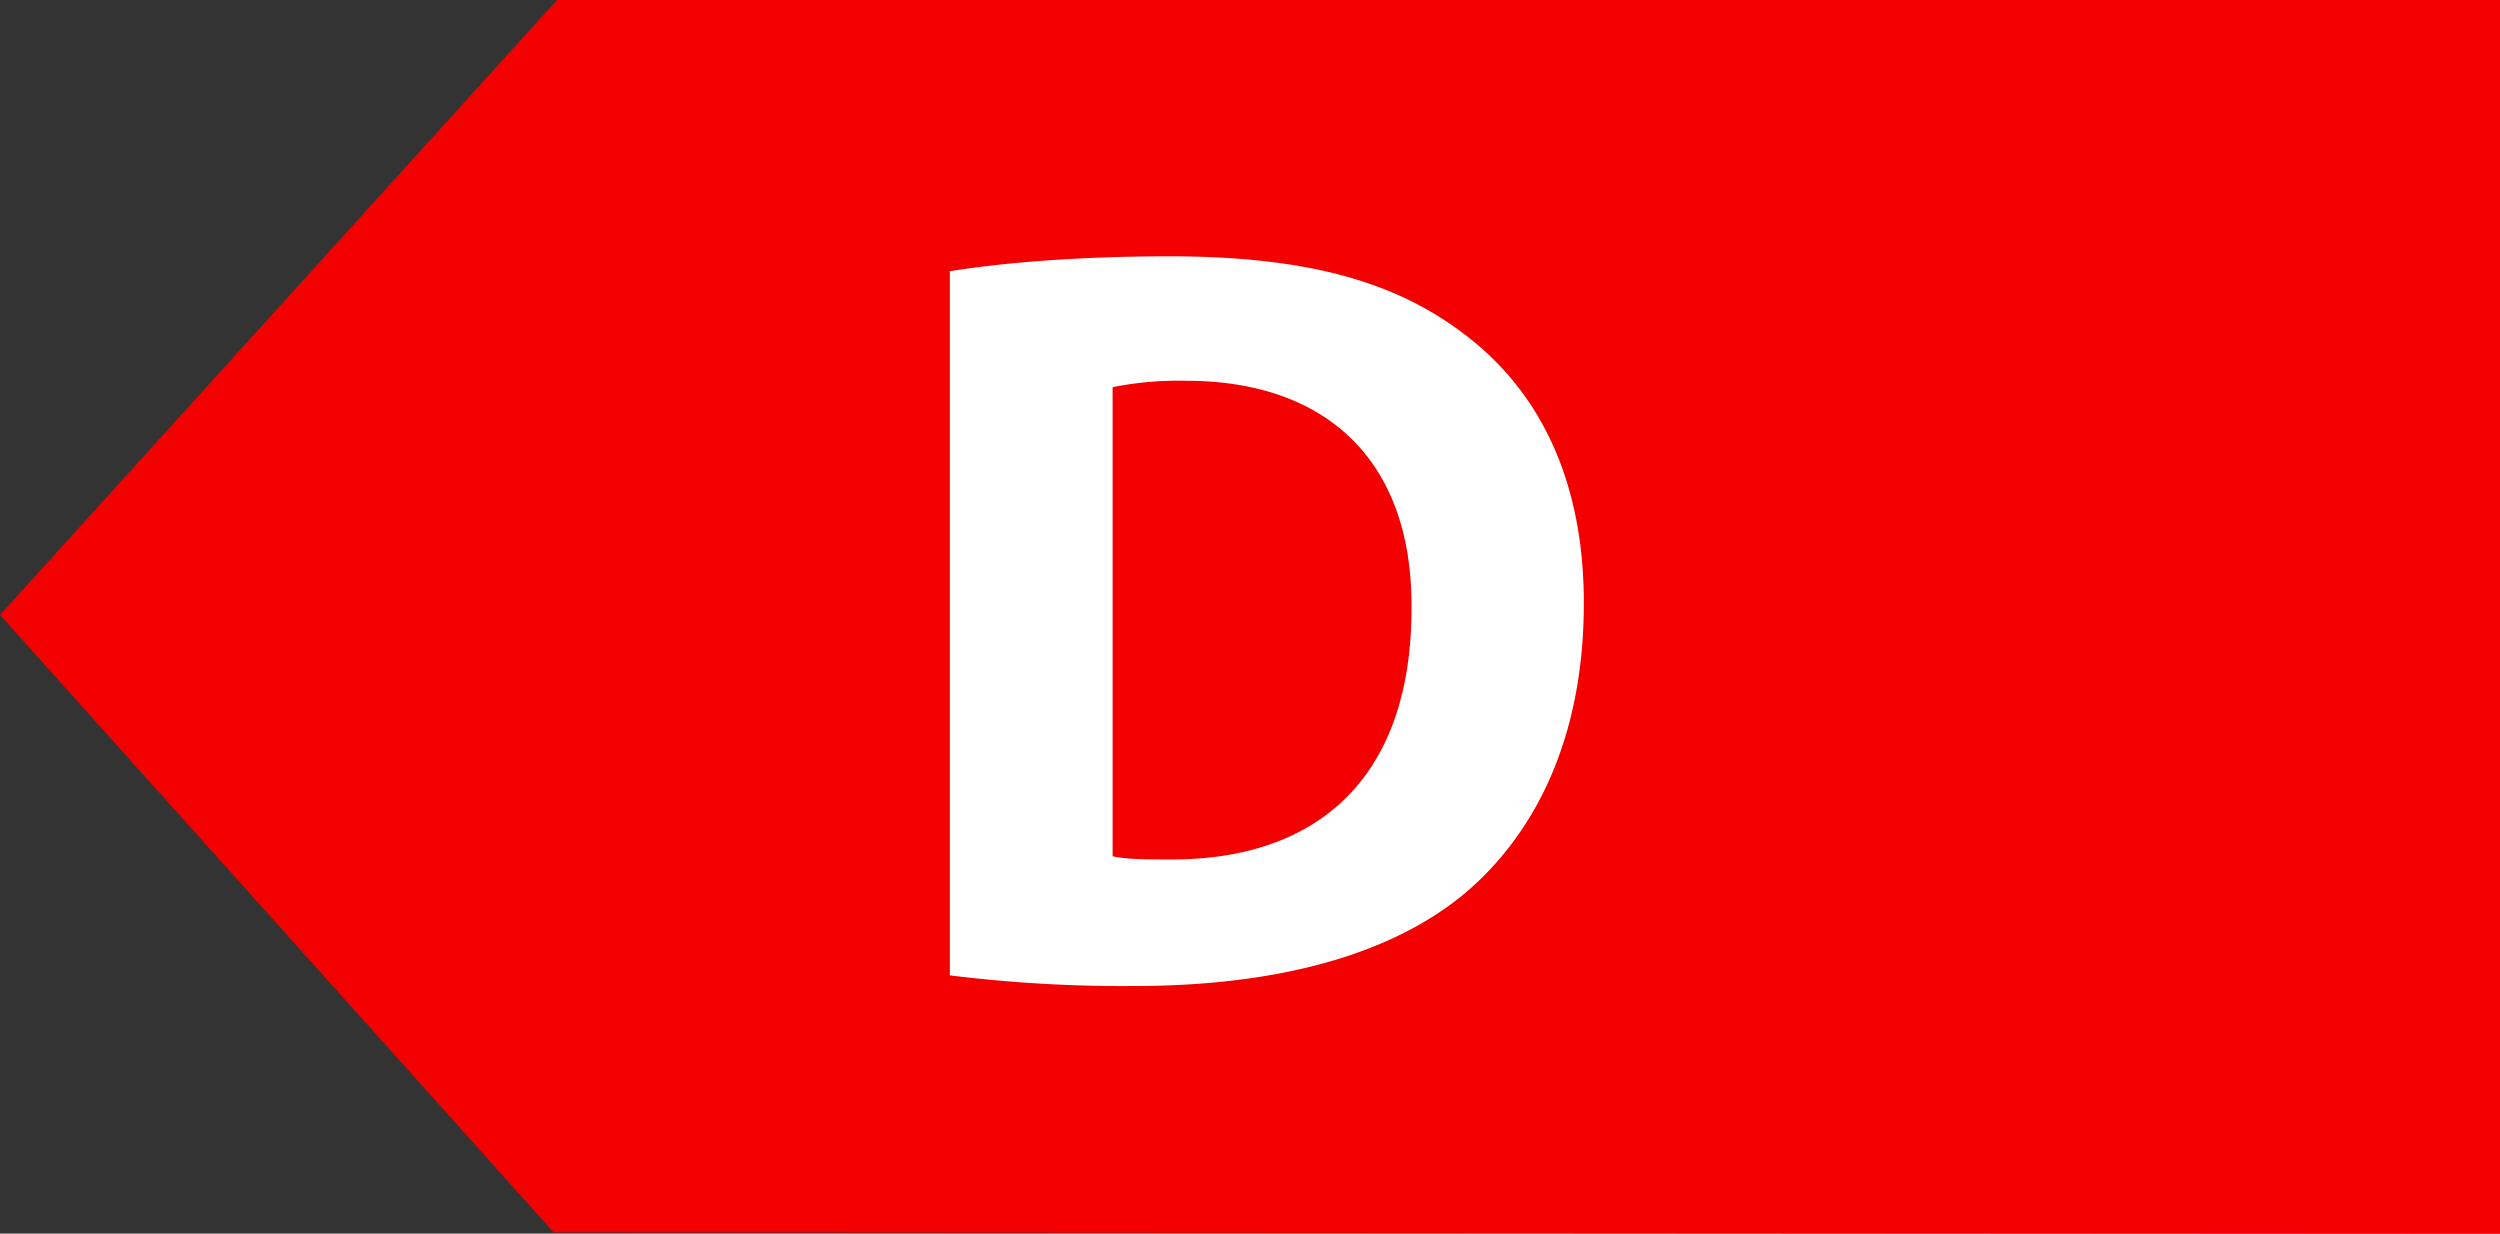
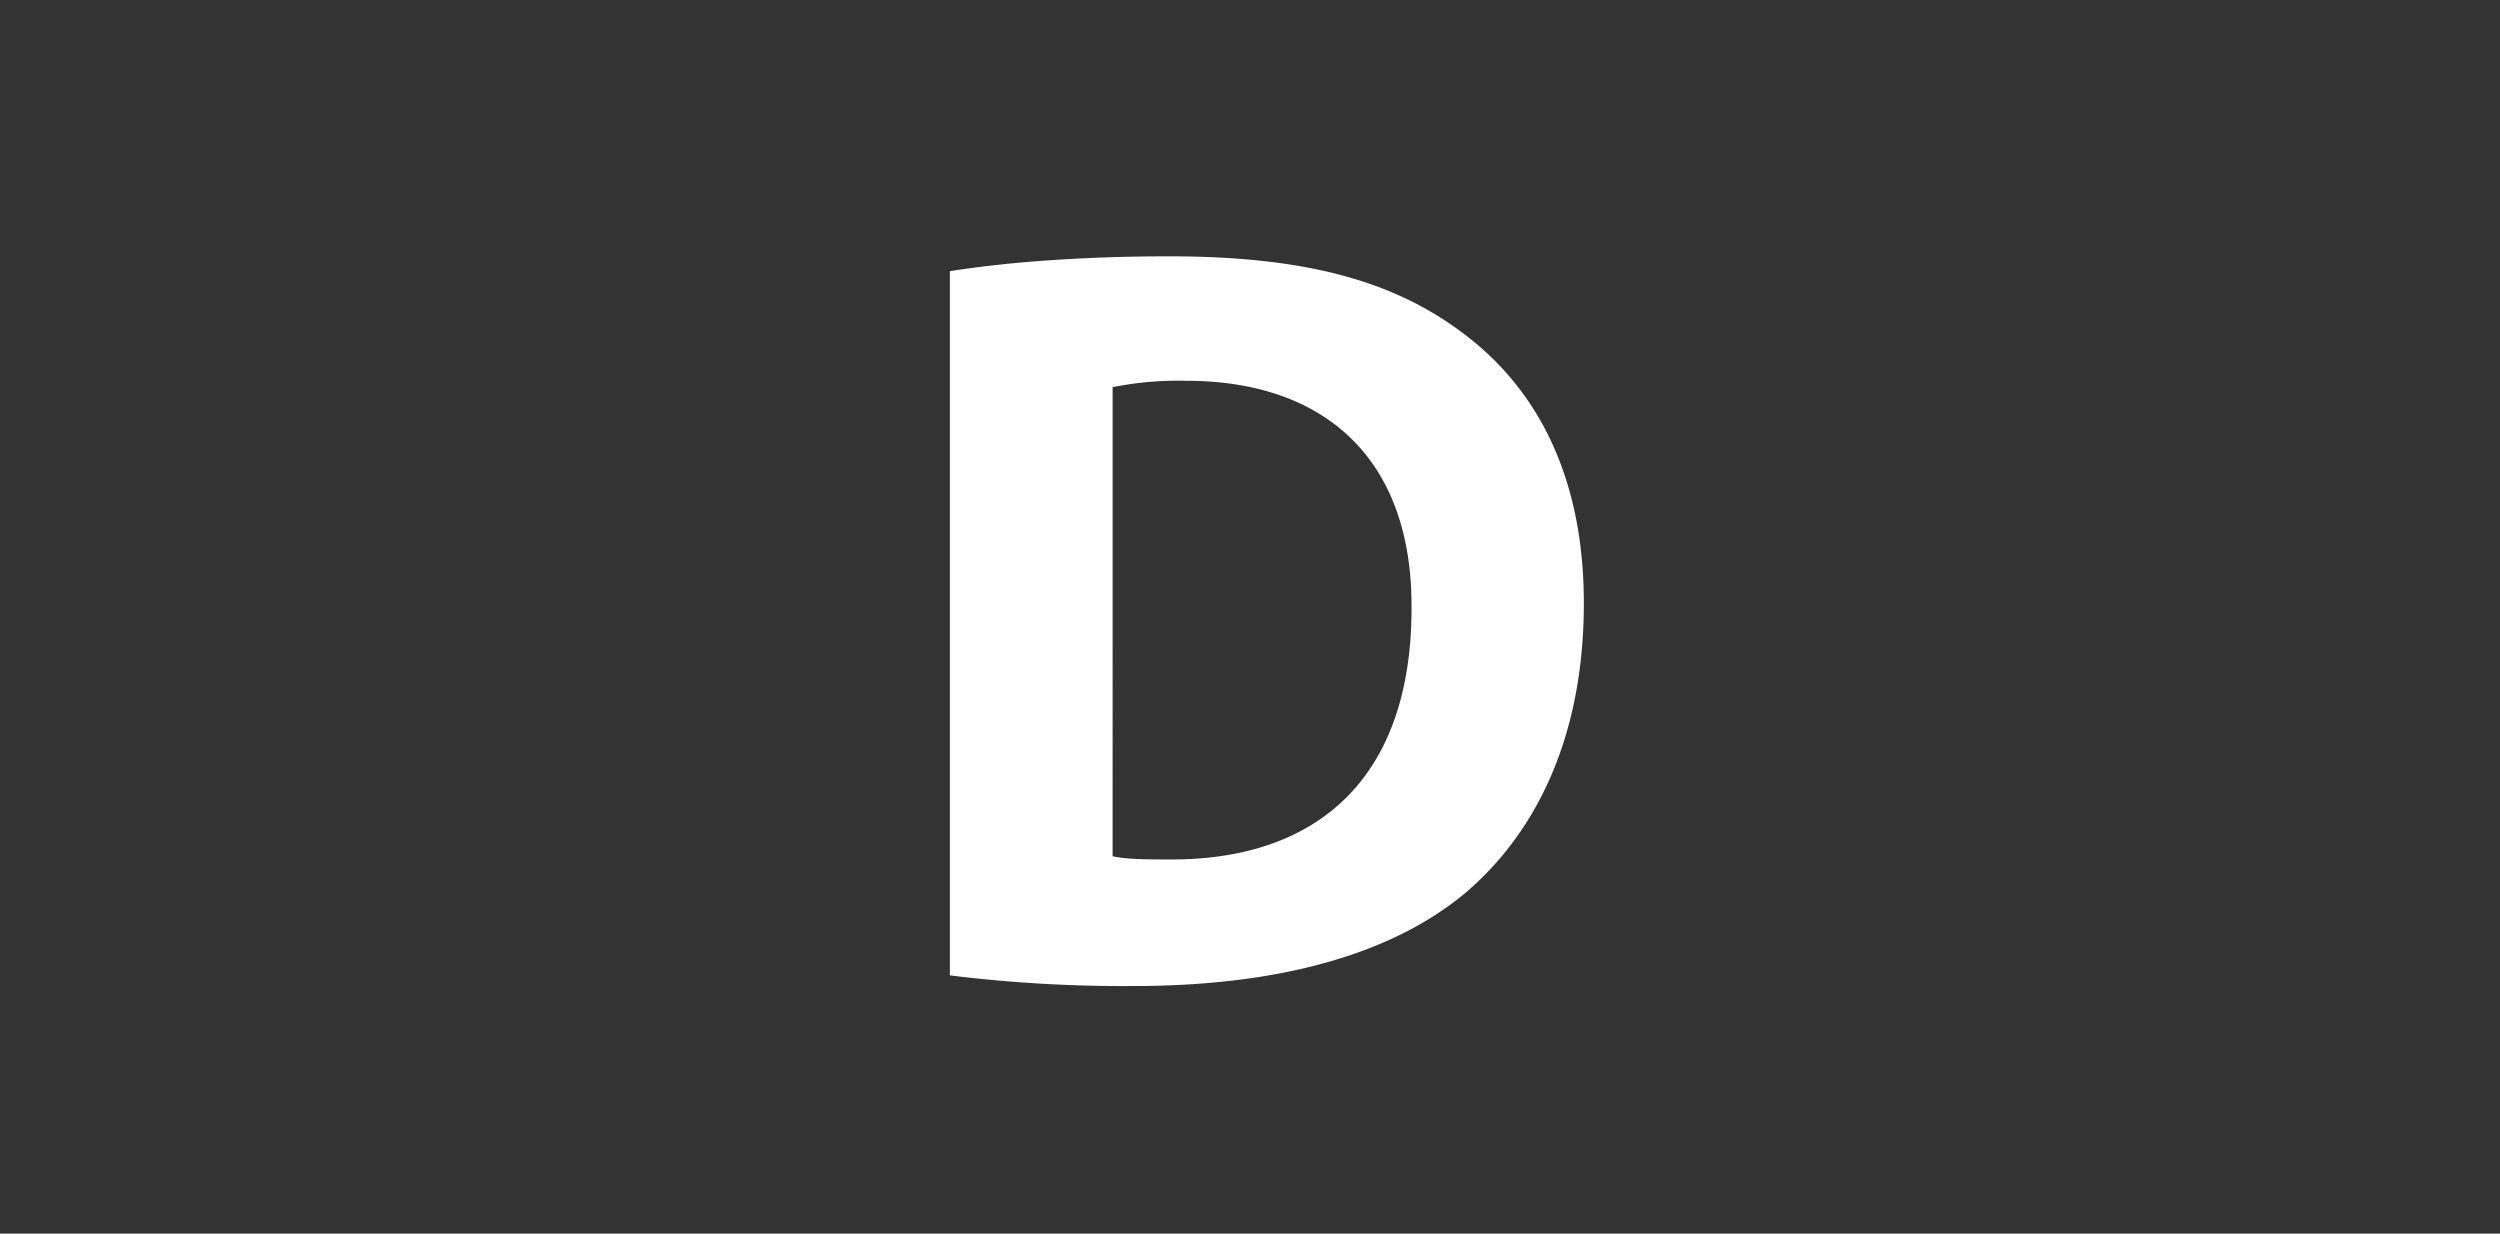
<svg xmlns="http://www.w3.org/2000/svg" viewBox="0 0 561.589 277.116">
  <rect x="0" y="0" width="561.589" height="277.116" fill="#333333" stroke="none" />
  <defs>
    <style>.cls-1{fill:#f30000;}.cls-2{fill:#fff;}</style>
  </defs>
  <g id="Ebene_2" data-name="Ebene 2">
    <g id="Ebene_1-2" data-name="Ebene 1">
-       <polygon class="cls-1" points="0 138.139 125.116 0 459.627 0 561.589 0 561.589 277.116 124.372 276.837 0 138.139" />
-       <path class="cls-2" d="M213.371,60.922c13.382-2.15,30.825-3.345,49.225-3.345,30.586,0,50.419,5.5,65.951,17.2,16.726,12.425,27.24,32.258,27.24,60.693,0,30.826-11.23,52.092-26.763,65.234-16.965,14.1-42.772,20.789-74.314,20.789a315.767,315.767,0,0,1-41.339-2.388Zm36.561,131.424c3.106.717,8.124.717,12.664.717,32.975.24,54.481-17.922,54.481-56.393.238-33.453-19.355-51.135-50.658-51.135a75.642,75.642,0,0,0-16.487,1.434Z" />
+       <path class="cls-2" d="M213.371,60.922c13.382-2.15,30.825-3.345,49.225-3.345,30.586,0,50.419,5.5,65.951,17.2,16.726,12.425,27.24,32.258,27.24,60.693,0,30.826-11.23,52.092-26.763,65.234-16.965,14.1-42.772,20.789-74.314,20.789a315.767,315.767,0,0,1-41.339-2.388Zm36.561,131.424c3.106.717,8.124.717,12.664.717,32.975.24,54.481-17.922,54.481-56.393.238-33.453-19.355-51.135-50.658-51.135a75.642,75.642,0,0,0-16.487,1.434" />
    </g>
  </g>
</svg>